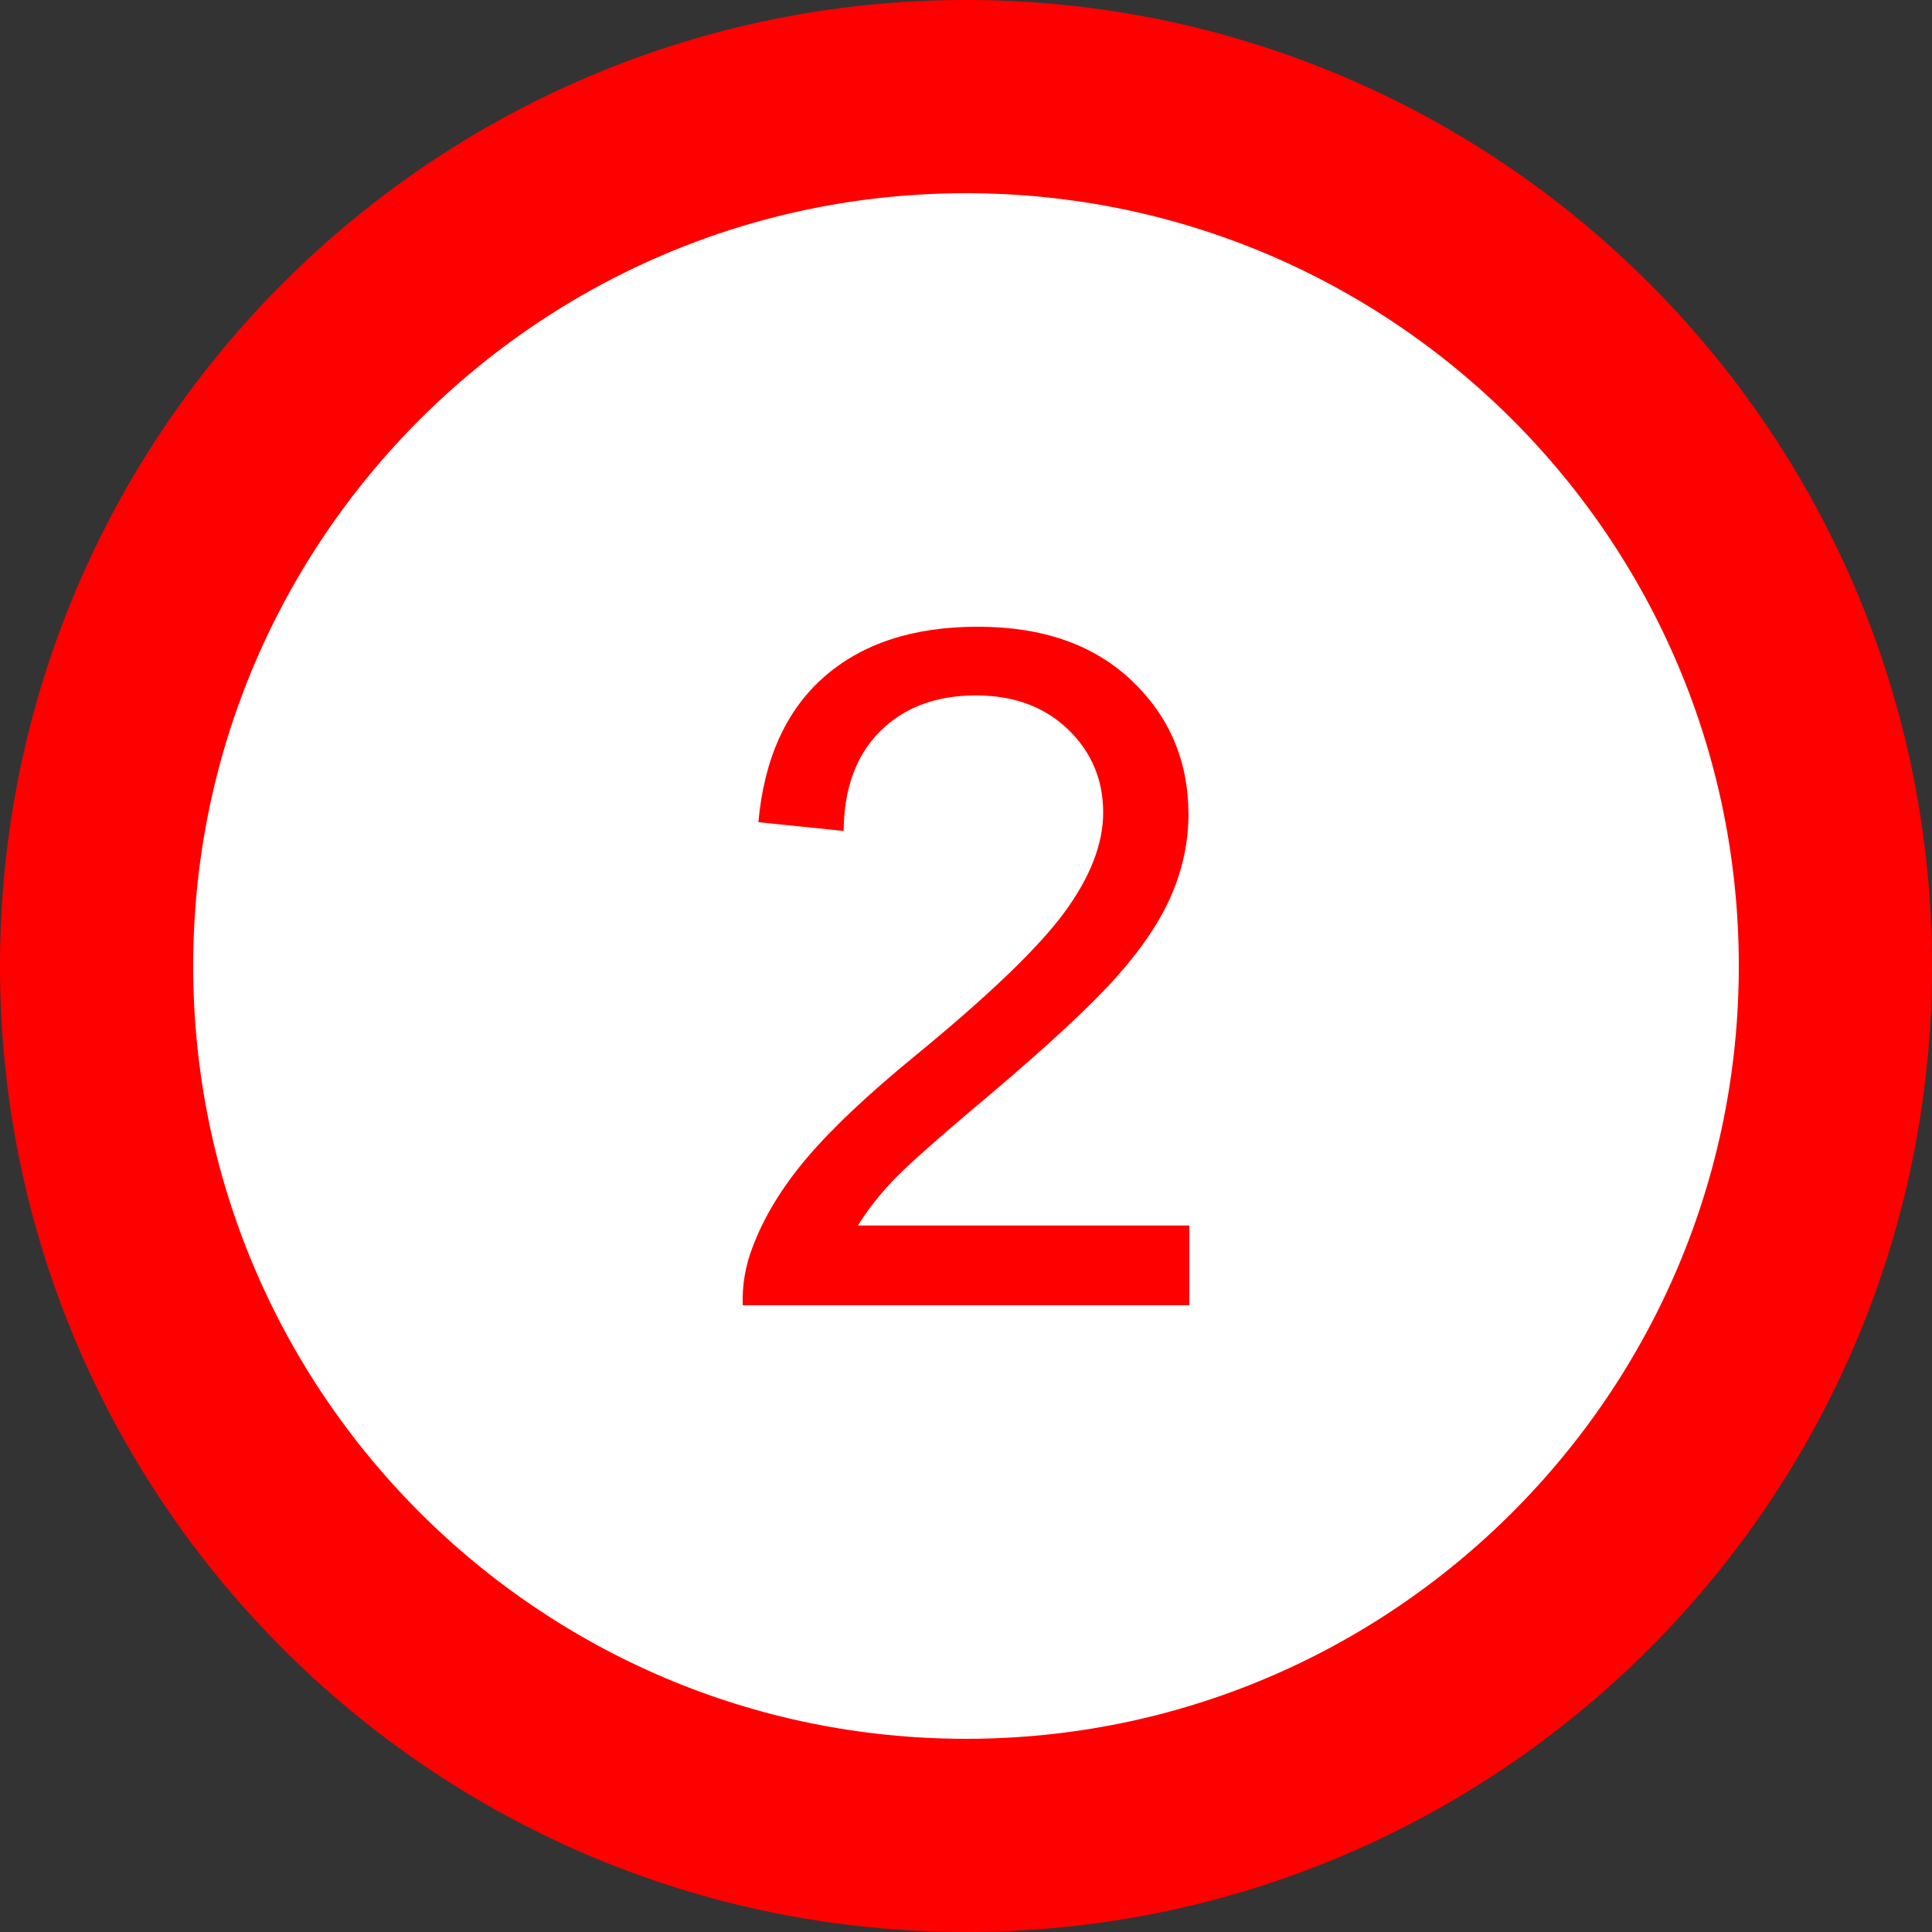
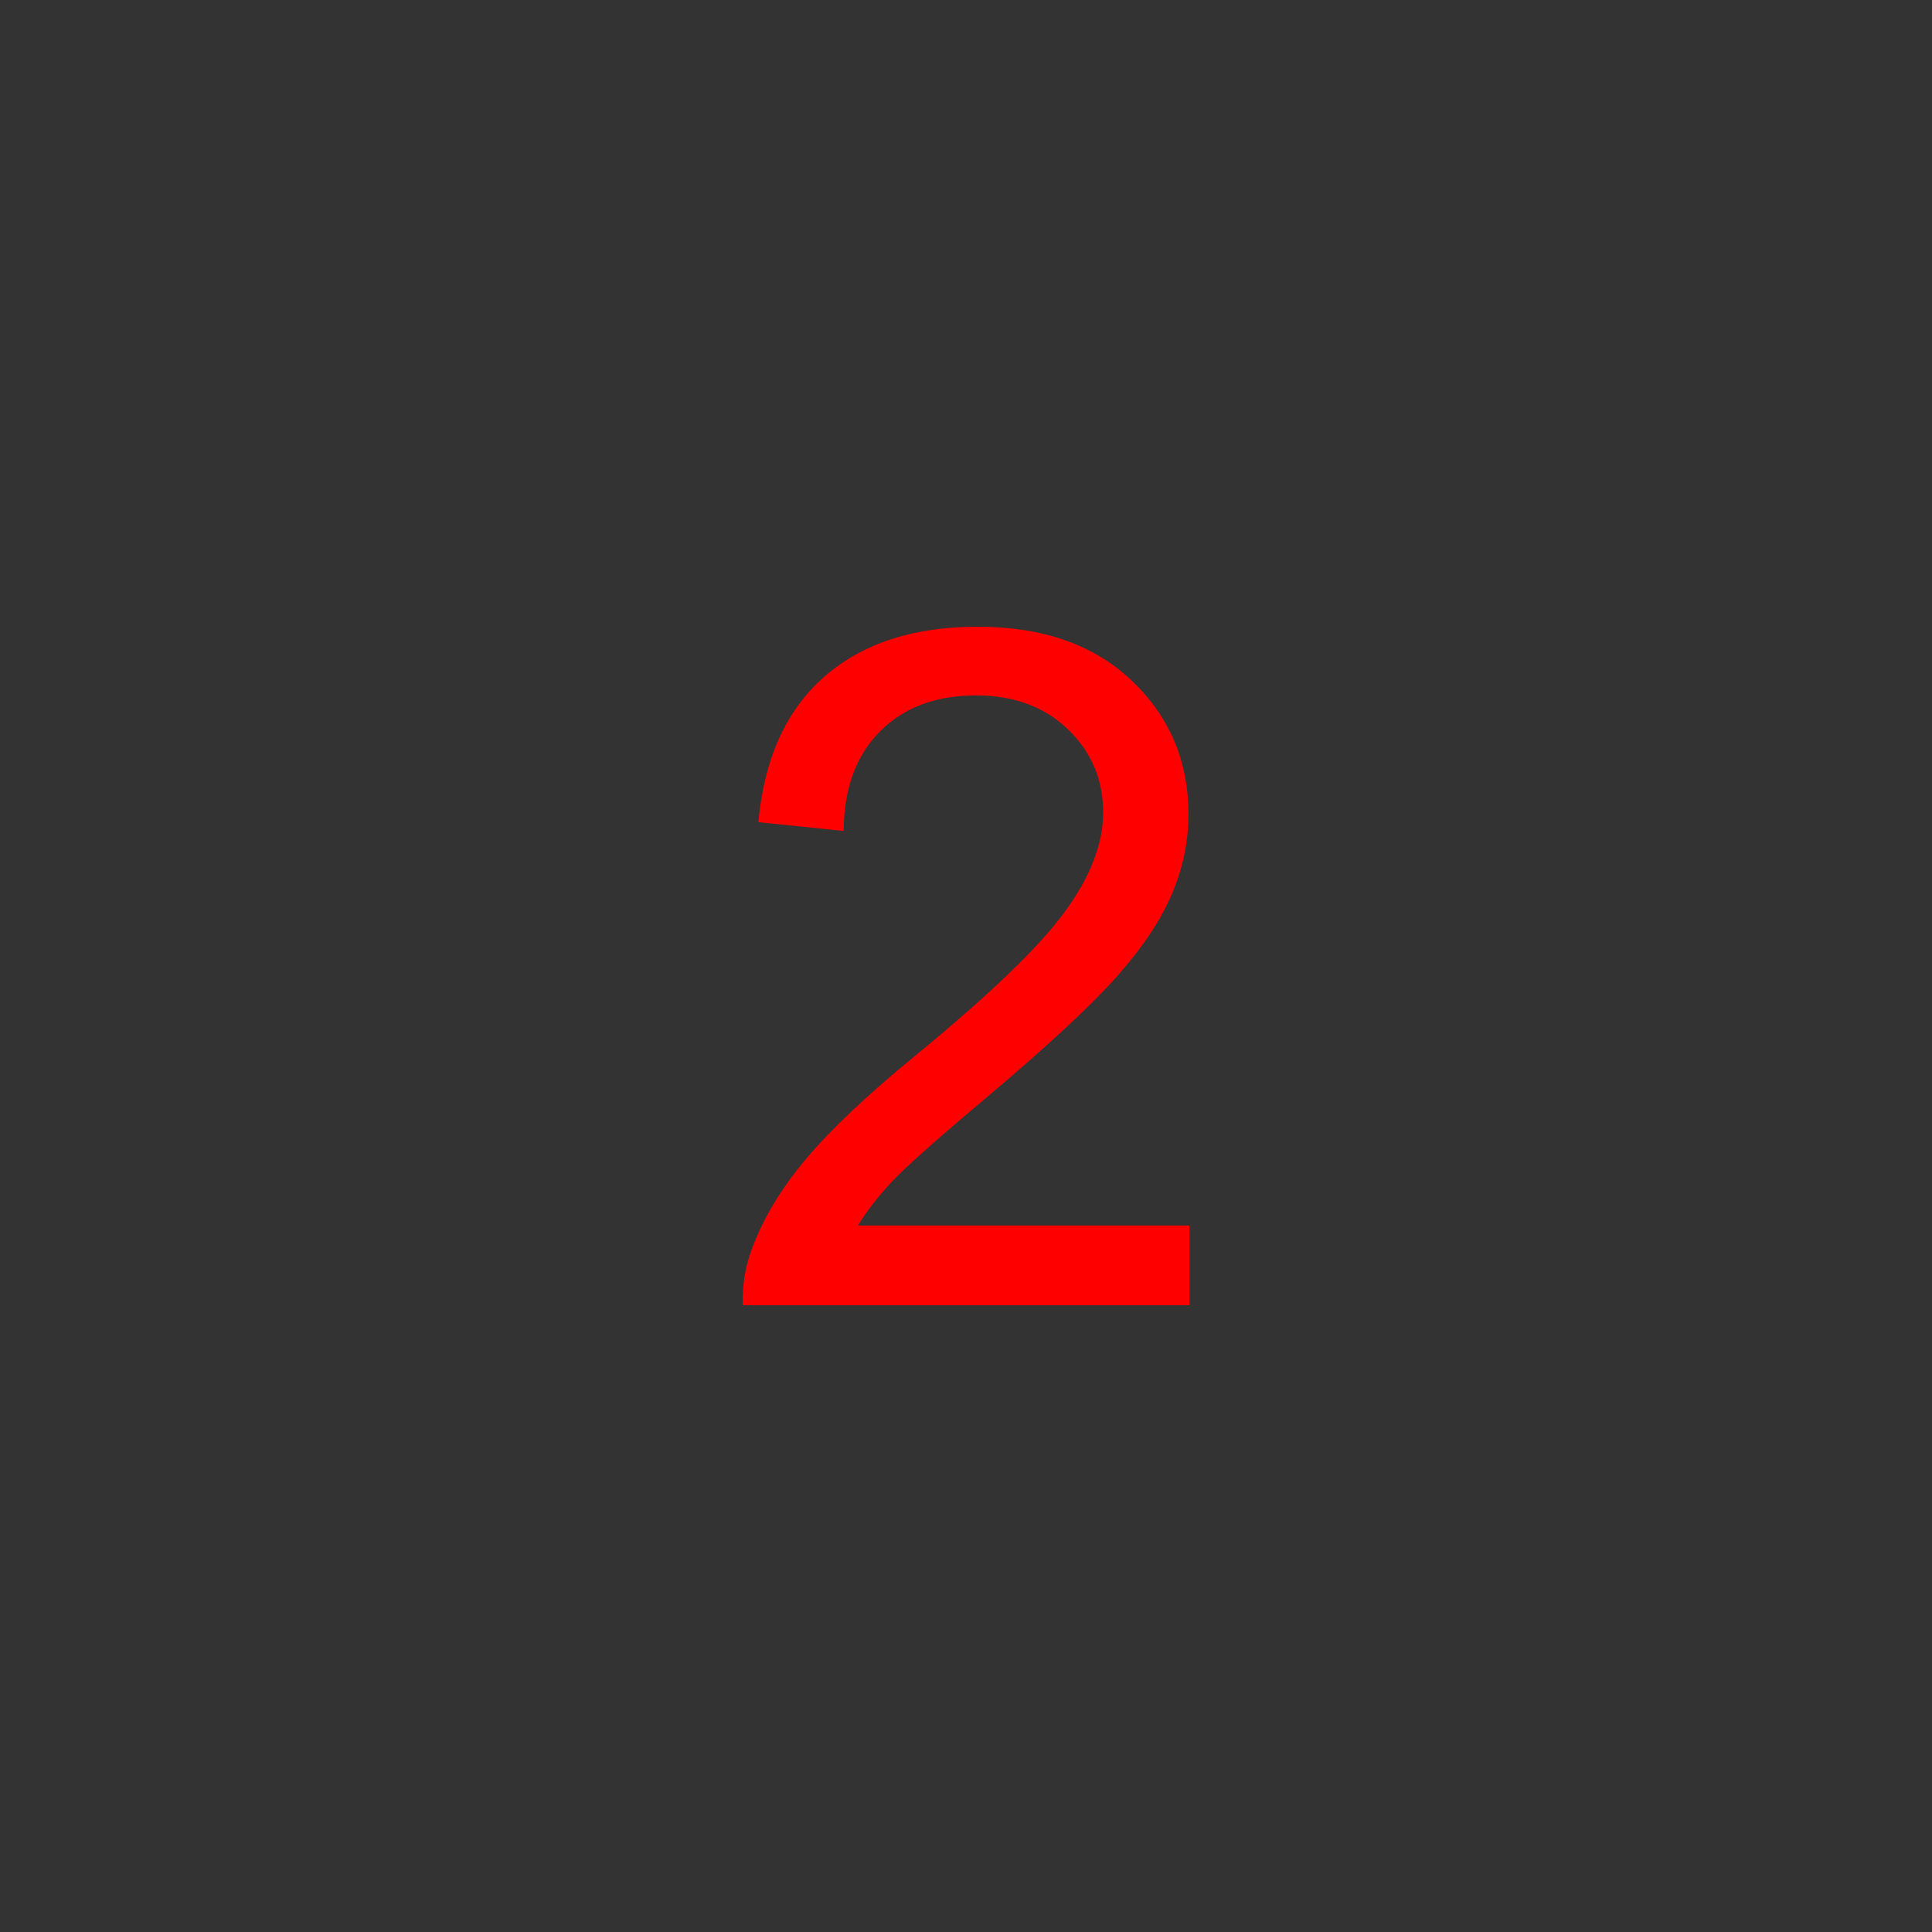
<svg xmlns="http://www.w3.org/2000/svg" xmlns:ns1="http://sodipodi.sourceforge.net/DTD/sodipodi-0.dtd" xmlns:ns2="http://www.inkscape.org/namespaces/inkscape" width="100" height="100" id="svg2513" ns1:version="0.32" ns2:version="0.46" version="1.0" ns1:docname="okrąg2.svg" ns2:output_extension="org.inkscape.output.svg.inkscape">
  <rect width="100%" height="100%" fill="#333333" stroke="none" />
  <defs id="defs2515">
    <ns2:perspective ns1:type="inkscape:persp3d" ns2:vp_x="0 : 526.18109 : 1" ns2:vp_y="0 : 1000 : 0" ns2:vp_z="744.09448 : 526.18109 : 1" ns2:persp3d-origin="372.04724 : 350.78739 : 1" id="perspective2521" />
    <ns2:perspective ns1:type="inkscape:persp3d" ns2:vp_x="0 : 526.18109 : 1" ns2:vp_y="0 : 1000 : 0" ns2:vp_z="744.09448 : 526.18109 : 1" ns2:persp3d-origin="372.04724 : 350.78739 : 1" id="perspective3162" />
    <ns2:perspective id="perspective10" ns2:persp3d-origin="372.04724 : 350.78739 : 1" ns2:vp_z="744.09448 : 526.18109 : 1" ns2:vp_y="0 : 1000 : 0" ns2:vp_x="0 : 526.18109 : 1" ns1:type="inkscape:persp3d" />
  </defs>
  <ns1:namedview id="base" pagecolor="#ffffff" bordercolor="#666666" borderopacity="1.0" gridtolerance="10000" guidetolerance="10" objecttolerance="10" ns2:pageopacity="0.0" ns2:pageshadow="2" ns2:zoom="0.35" ns2:cx="375" ns2:cy="520" ns2:document-units="px" ns2:current-layer="layer1" showgrid="false" />
  <g ns2:label="Layer 1" ns2:groupmode="layer" id="layer1">
-     <path style="fill:#ffffff;fill-opacity:1;fill-rule:evenodd;stroke:#ff0000;stroke-width:10;stroke-linecap:round;stroke-linejoin:bevel;marker:none;marker-start:none;marker-mid:none;marker-end:none;stroke-miterlimit:4;stroke-dashoffset:0;stroke-opacity:1;visibility:visible;display:inline;overflow:visible;enable-background:accumulate" d="M 95,50 C 95,74.84 74.84,95 50,95 C 25.16,95 5,74.84 5,50 C 5,25.16 25.16,5 50,5 C 74.84,5 95,25.16 95,50 z" id="path2423" />
    <path style="font-size:48.865px;font-style:normal;font-weight:normal;fill:#ff0000;fill-opacity:1;stroke:none;stroke-width:1px;stroke-linecap:butt;stroke-linejoin:miter;stroke-opacity:1;font-family:Bitstream Vera Sans" d="M 61.562,63.433 L 61.562,67.561 L 38.442,67.561 C 38.41,66.527 38.577,65.533 38.943,64.578 C 39.531,63.004 40.474,61.453 41.77,59.926 C 43.067,58.399 44.94,56.633 47.389,54.629 C 51.191,51.511 53.76,49.042 55.096,47.22 C 56.432,45.399 57.1,43.677 57.1,42.055 C 57.1,40.353 56.492,38.917 55.275,37.748 C 54.058,36.579 52.471,35.994 50.515,35.994 C 48.447,35.994 46.793,36.615 45.552,37.855 C 44.311,39.096 43.683,40.814 43.667,43.009 L 39.253,42.556 C 39.555,39.263 40.693,36.754 42.665,35.028 C 44.637,33.302 47.286,32.439 50.61,32.439 C 53.967,32.439 56.623,33.37 58.58,35.231 C 60.536,37.092 61.514,39.398 61.514,42.15 C 61.514,43.55 61.228,44.926 60.655,46.278 C 60.083,47.63 59.132,49.054 57.804,50.549 C 56.476,52.044 54.269,54.096 51.183,56.705 C 48.606,58.868 46.952,60.335 46.22,61.107 C 45.488,61.878 44.884,62.654 44.407,63.433 L 61.562,63.433 z" id="text2425" />
  </g>
</svg>